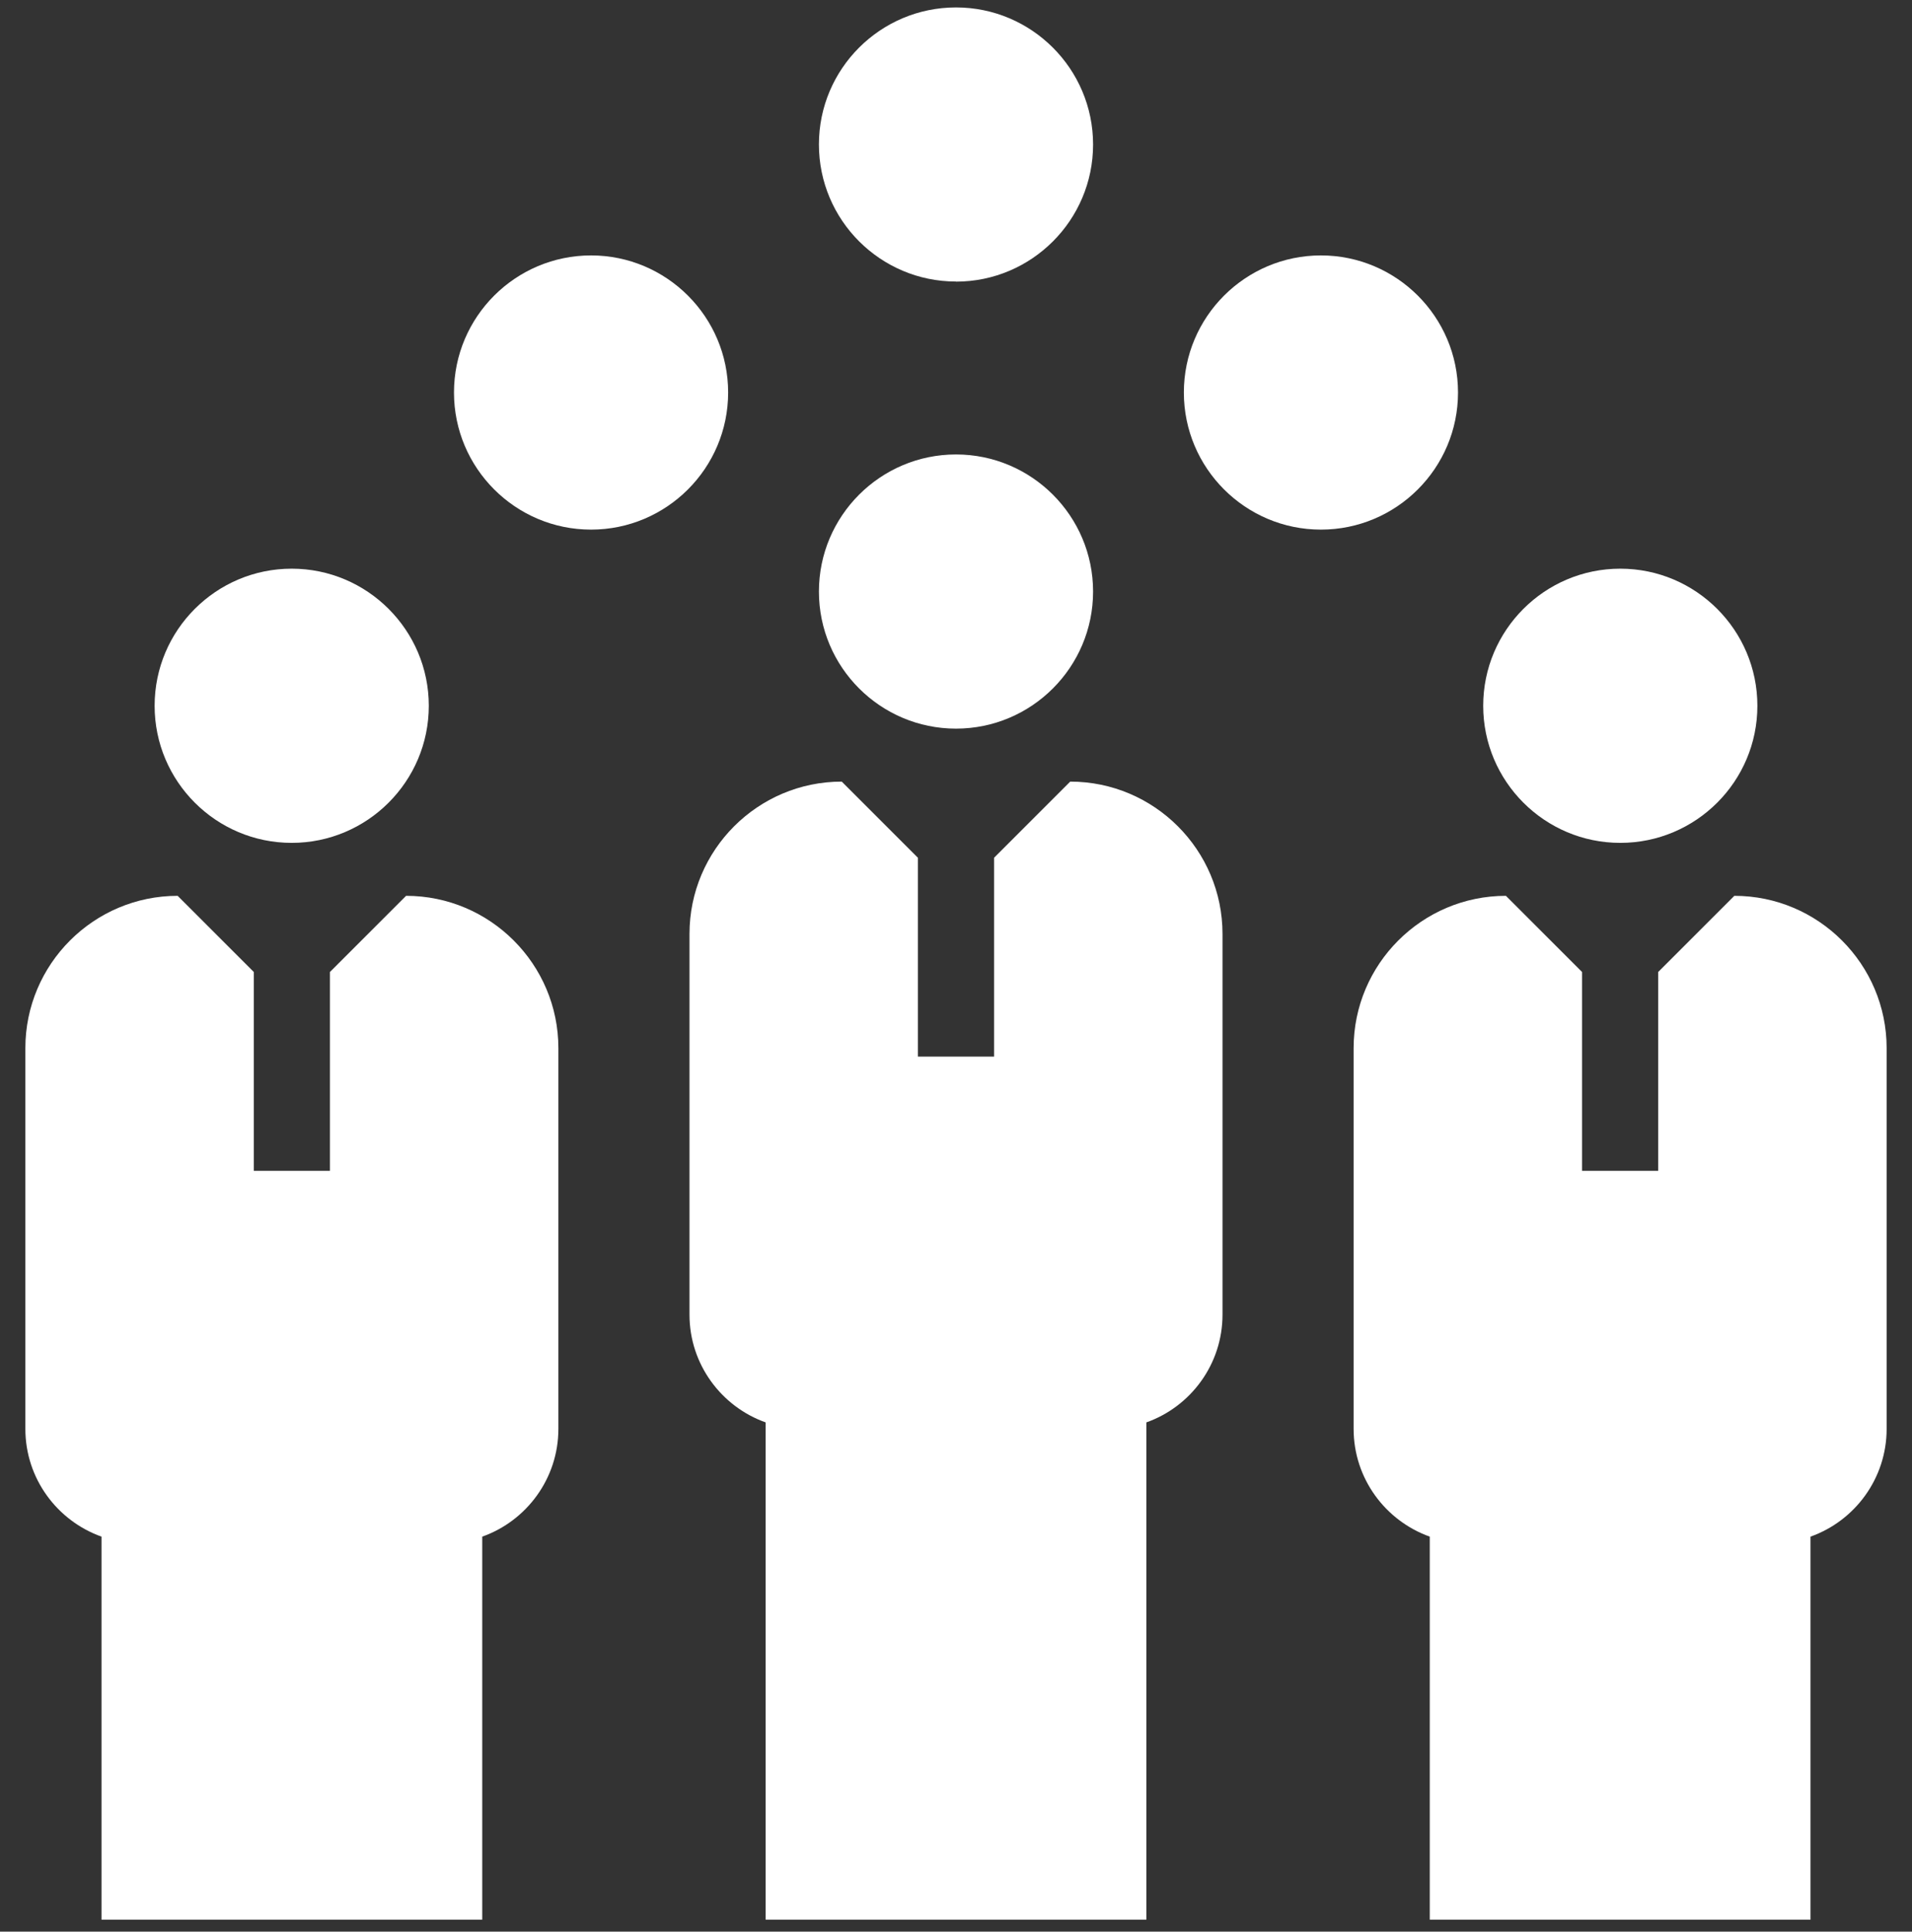
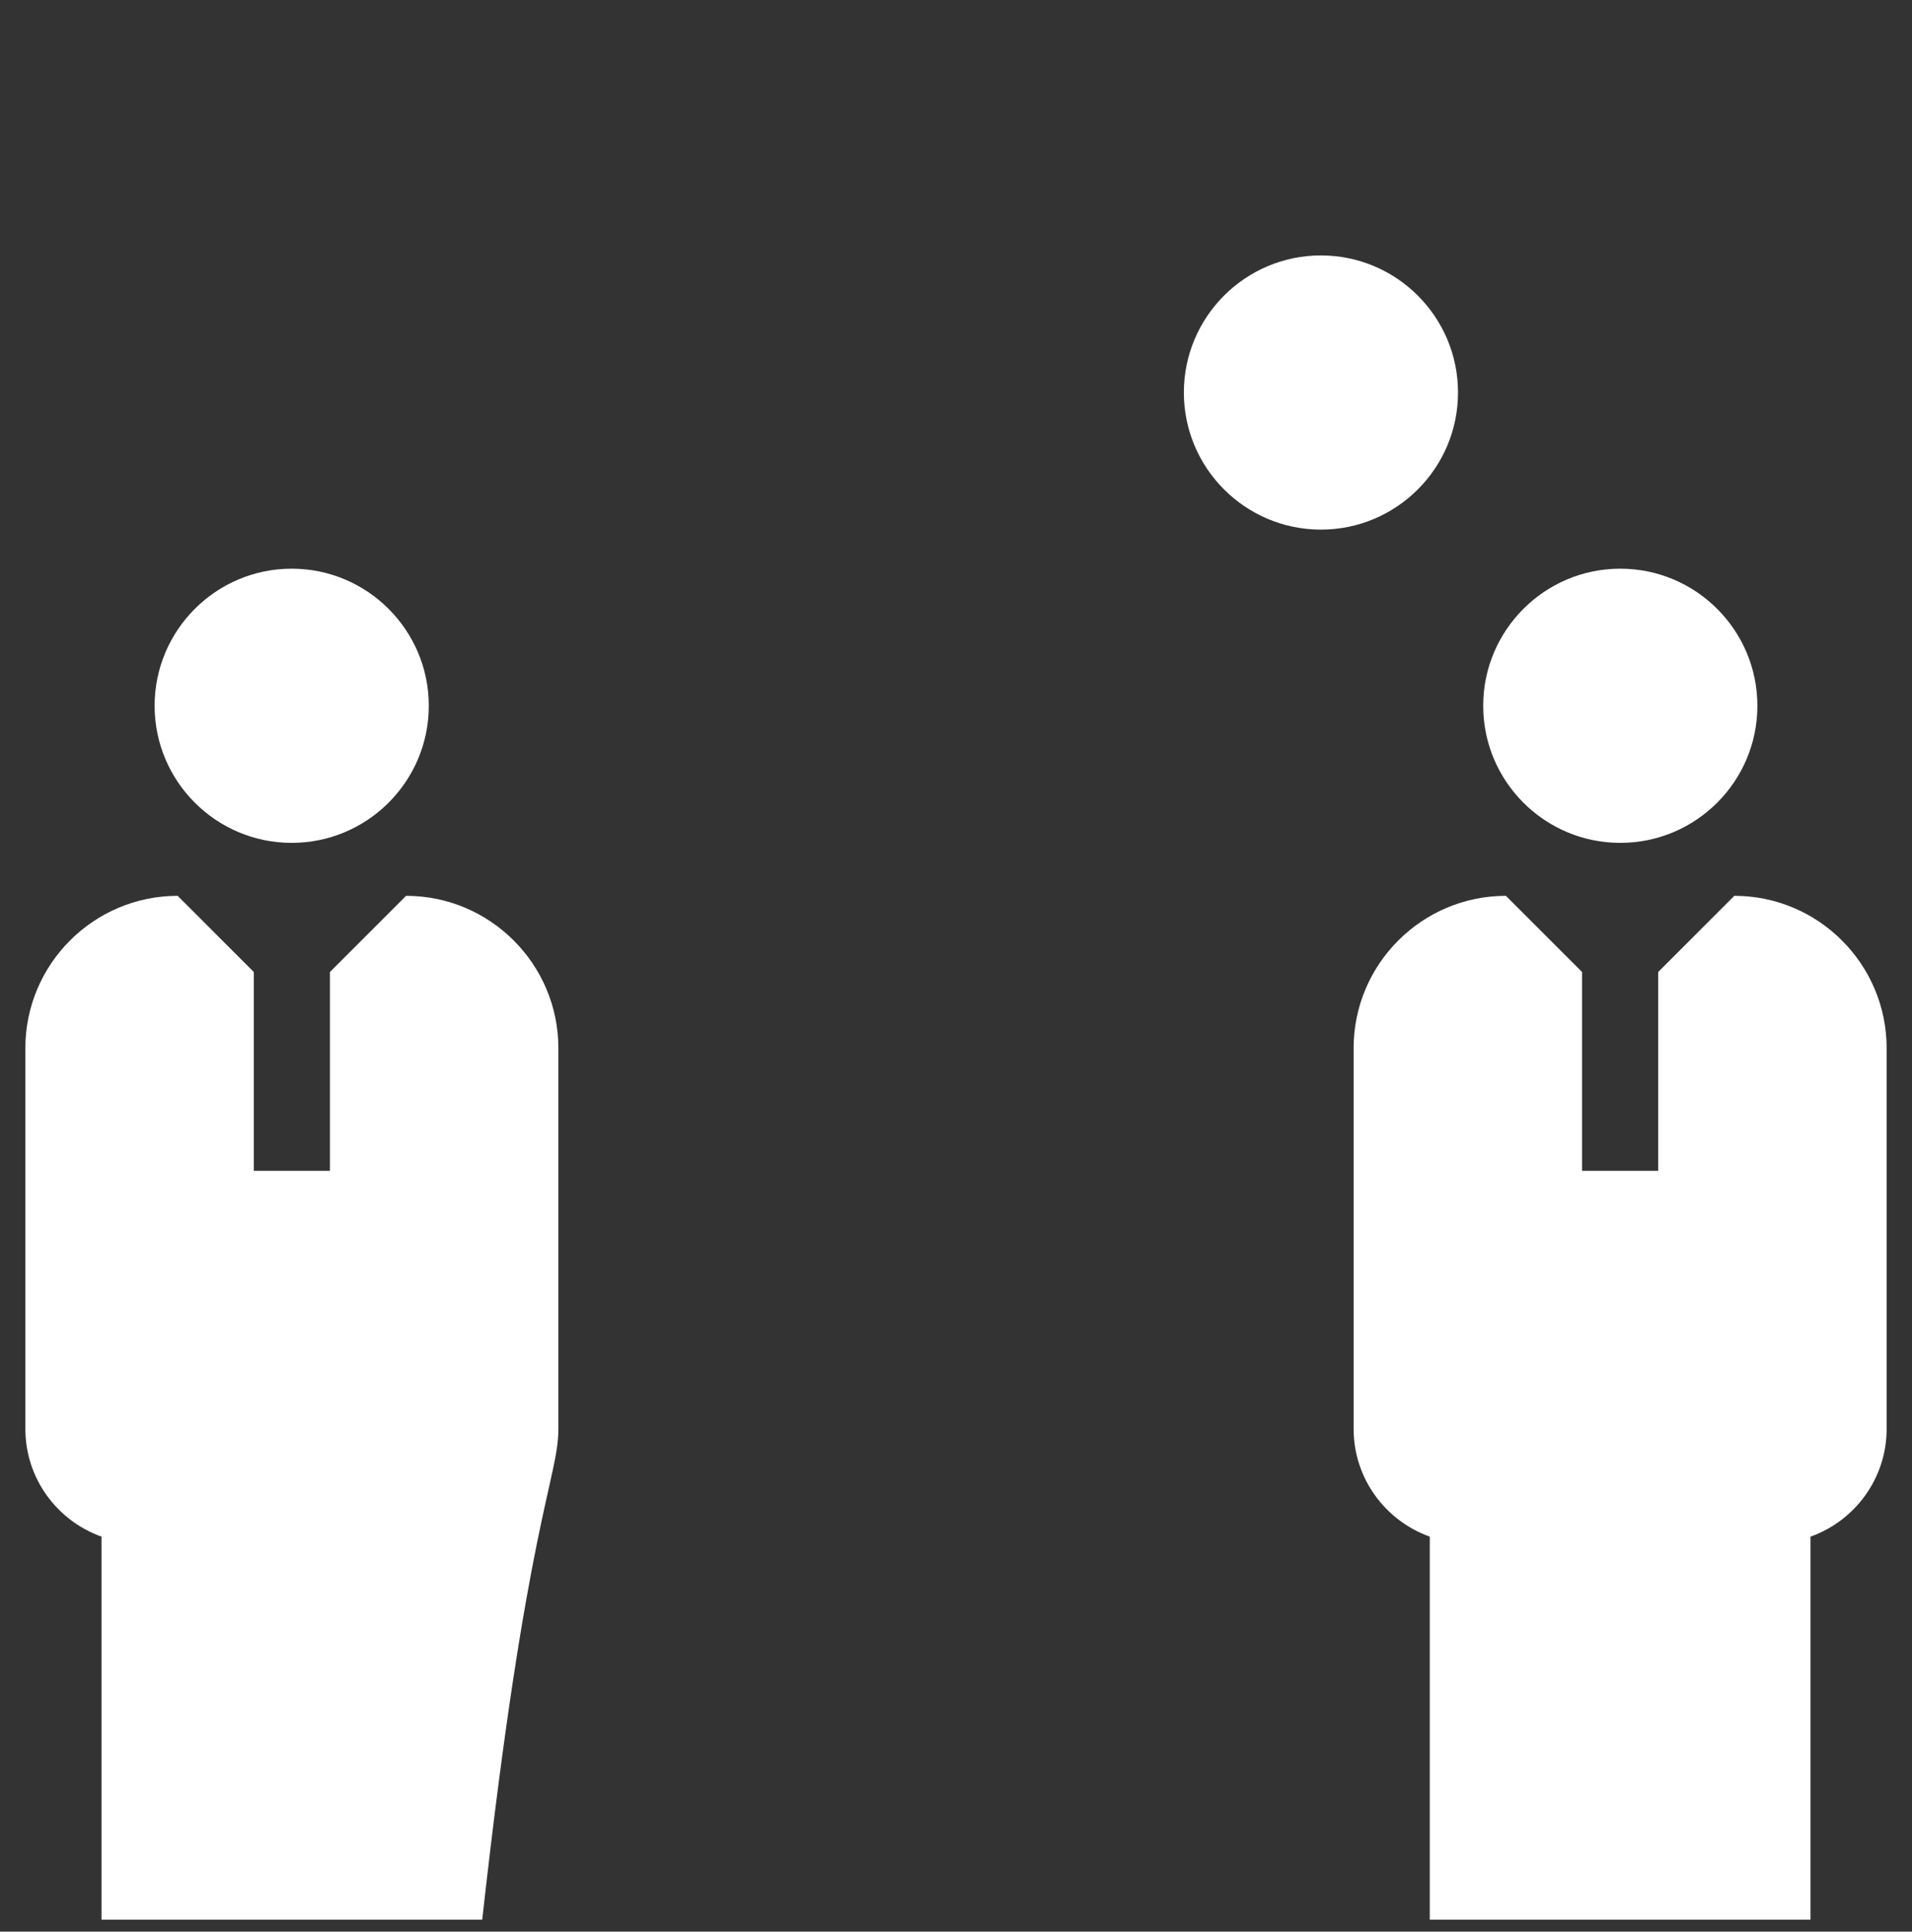
<svg xmlns="http://www.w3.org/2000/svg" width="98" height="99" viewBox="0 0 98 99" fill="none">
  <rect x="0" y="0" width="98" height="99" fill="#333333" stroke="none" />
  <g clip-path="url(#clip0_1999_49506)">
-     <path d="M54.854 40.059L50.951 43.962V54.154H47.048V43.962L43.145 40.059C38.842 40.059 35.34 43.561 35.34 47.864V67.379C35.34 69.923 36.971 72.092 39.243 72.901V98.386H58.757V72.901C61.028 72.096 62.66 69.923 62.66 67.379V47.864C62.66 43.561 59.158 40.059 54.854 40.059Z" fill="white" />
-     <path d="M49 37.344C45.127 37.344 41.974 34.196 41.974 30.318C41.974 26.441 45.127 23.292 49 23.292C52.873 23.292 56.026 26.441 56.026 30.318C56.026 34.196 52.873 37.344 49 37.344Z" fill="white" />
    <path d="M14.951 43.199C11.078 43.199 7.925 40.05 7.925 36.173C7.925 32.295 11.078 29.146 14.951 29.146C18.825 29.146 21.978 32.295 21.978 36.173C21.978 40.05 18.825 43.199 14.951 43.199Z" fill="white" />
-     <path d="M20.814 45.913L16.911 49.816V60.008H13.008V49.816L9.105 45.913C4.802 45.913 1.3 49.416 1.3 53.719V73.234C1.3 75.778 2.931 77.946 5.203 78.756V98.386H24.717V78.756C26.988 77.951 28.62 75.778 28.62 73.234V53.719C28.62 49.416 25.118 45.913 20.814 45.913Z" fill="white" />
+     <path d="M20.814 45.913L16.911 49.816V60.008H13.008V49.816L9.105 45.913C4.802 45.913 1.3 49.416 1.3 53.719V73.234C1.3 75.778 2.931 77.946 5.203 78.756V98.386H24.717C26.988 77.951 28.62 75.778 28.62 73.234V53.719C28.62 49.416 25.118 45.913 20.814 45.913Z" fill="white" />
    <path d="M83.048 43.199C79.175 43.199 76.022 40.05 76.022 36.173C76.022 32.295 79.175 29.146 83.048 29.146C86.921 29.146 90.075 32.295 90.075 36.173C90.075 40.05 86.926 43.199 83.048 43.199Z" fill="white" />
    <path d="M88.894 45.913L84.992 49.816V60.008H81.088V49.816L77.186 45.913C72.882 45.913 69.38 49.416 69.38 53.719V73.234C69.38 75.778 71.012 77.946 73.283 78.756V98.386H92.797V78.756C95.068 77.951 96.7 75.778 96.7 73.234V53.719C96.7 49.416 93.198 45.913 88.894 45.913Z" fill="white" />
-     <path d="M30.295 27.144C26.422 27.144 23.269 23.995 23.269 20.117C23.269 16.24 26.422 13.091 30.295 13.091C34.168 13.091 37.321 16.24 37.321 20.117C37.321 23.995 34.168 27.144 30.295 27.144Z" fill="white" />
    <path d="M67.705 27.144C63.832 27.144 60.679 23.995 60.679 20.117C60.679 16.24 63.832 13.091 67.705 13.091C71.578 13.091 74.731 16.24 74.731 20.117C74.731 23.995 71.578 27.144 67.705 27.144Z" fill="white" />
-     <path d="M49 14.429C45.127 14.429 41.974 11.281 41.974 7.403C41.974 3.526 45.127 0.381 49 0.381C52.873 0.381 56.026 3.53 56.026 7.408C56.026 11.285 52.873 14.434 49 14.434V14.429Z" fill="white" />
  </g>
  <defs>
    <clipPath id="clip0_1999_49506">
      <rect width="98" height="98" fill="white" transform="translate(0 0.381)" />
    </clipPath>
  </defs>
</svg>